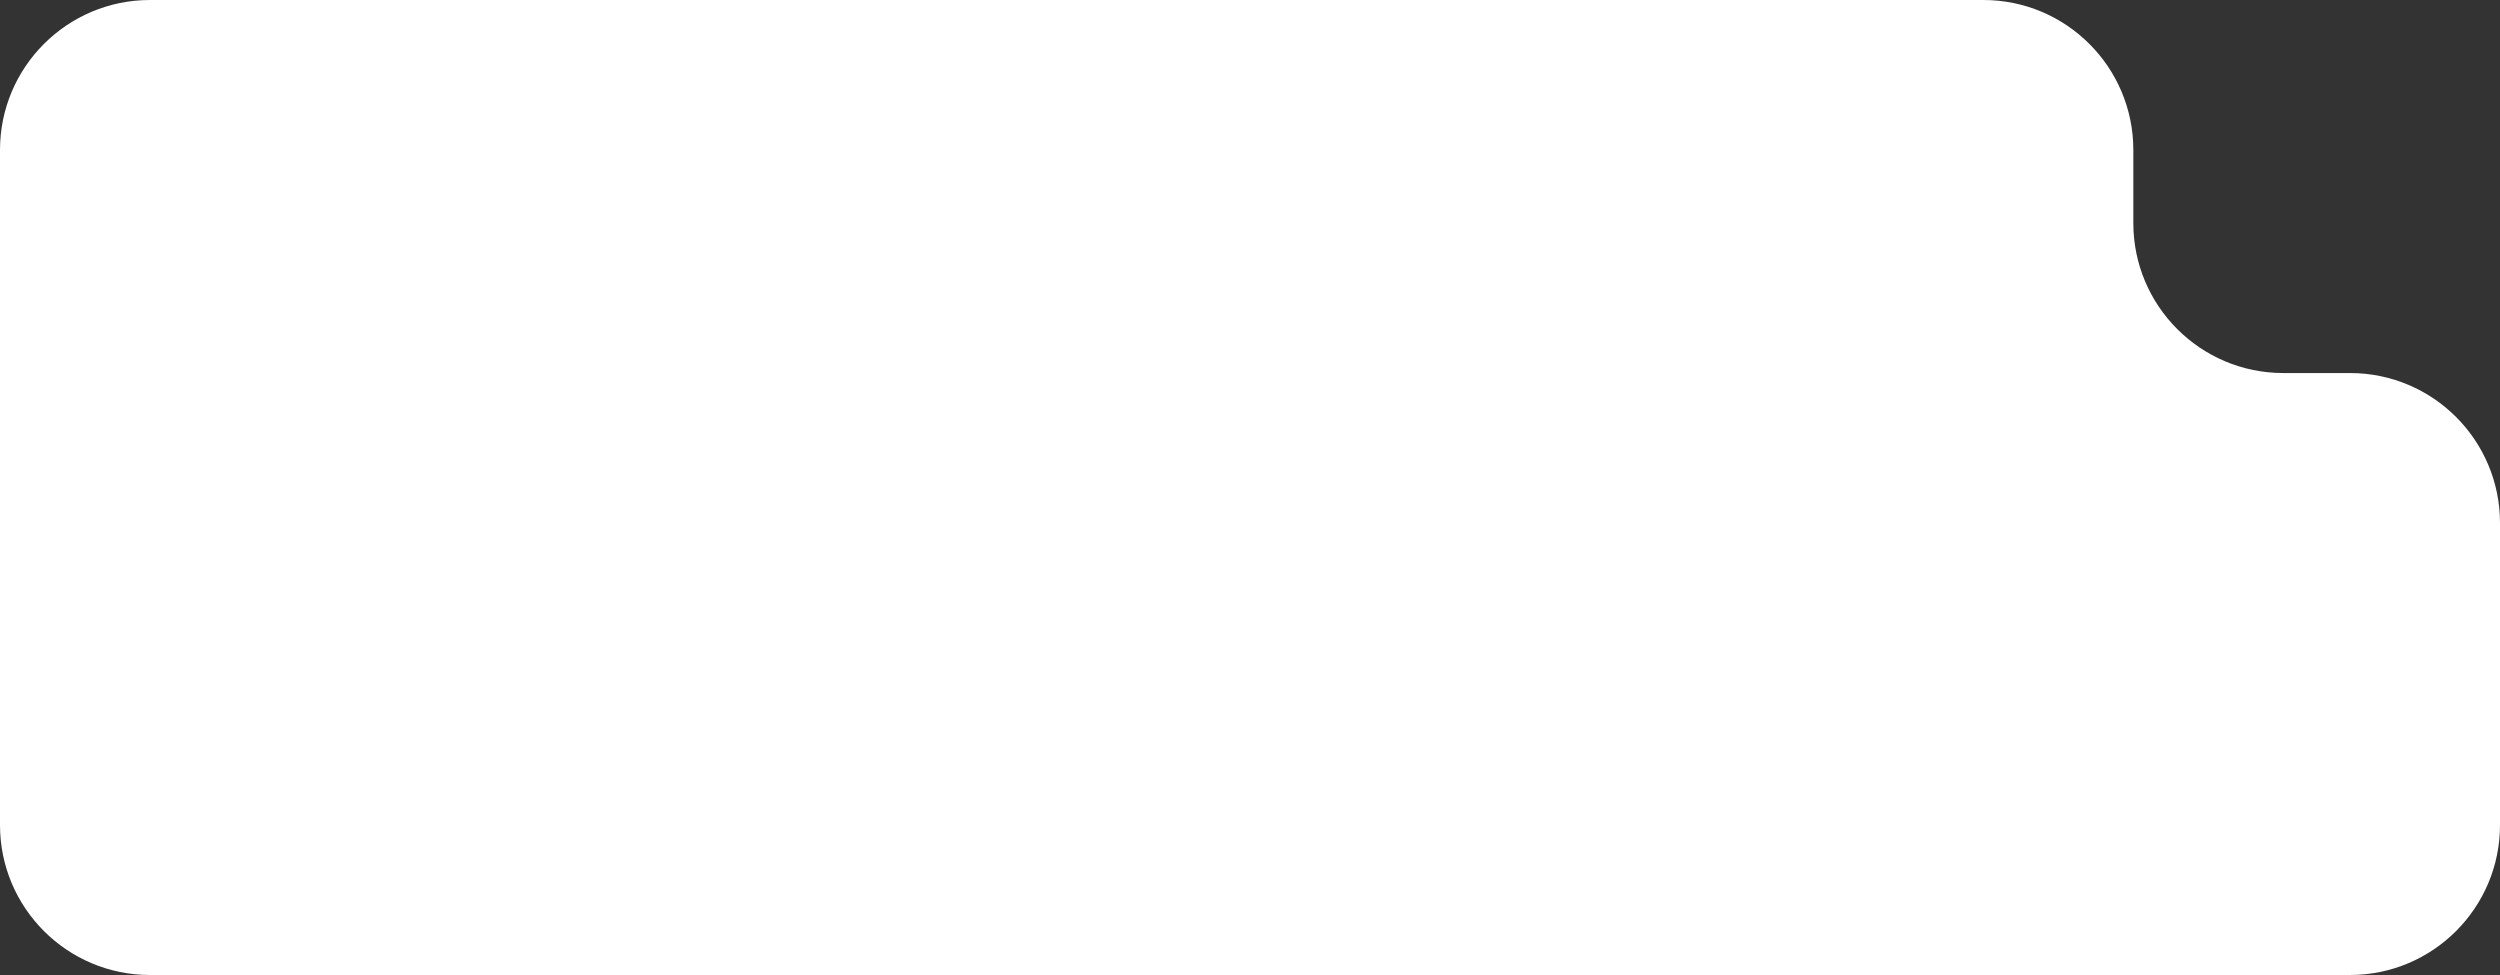
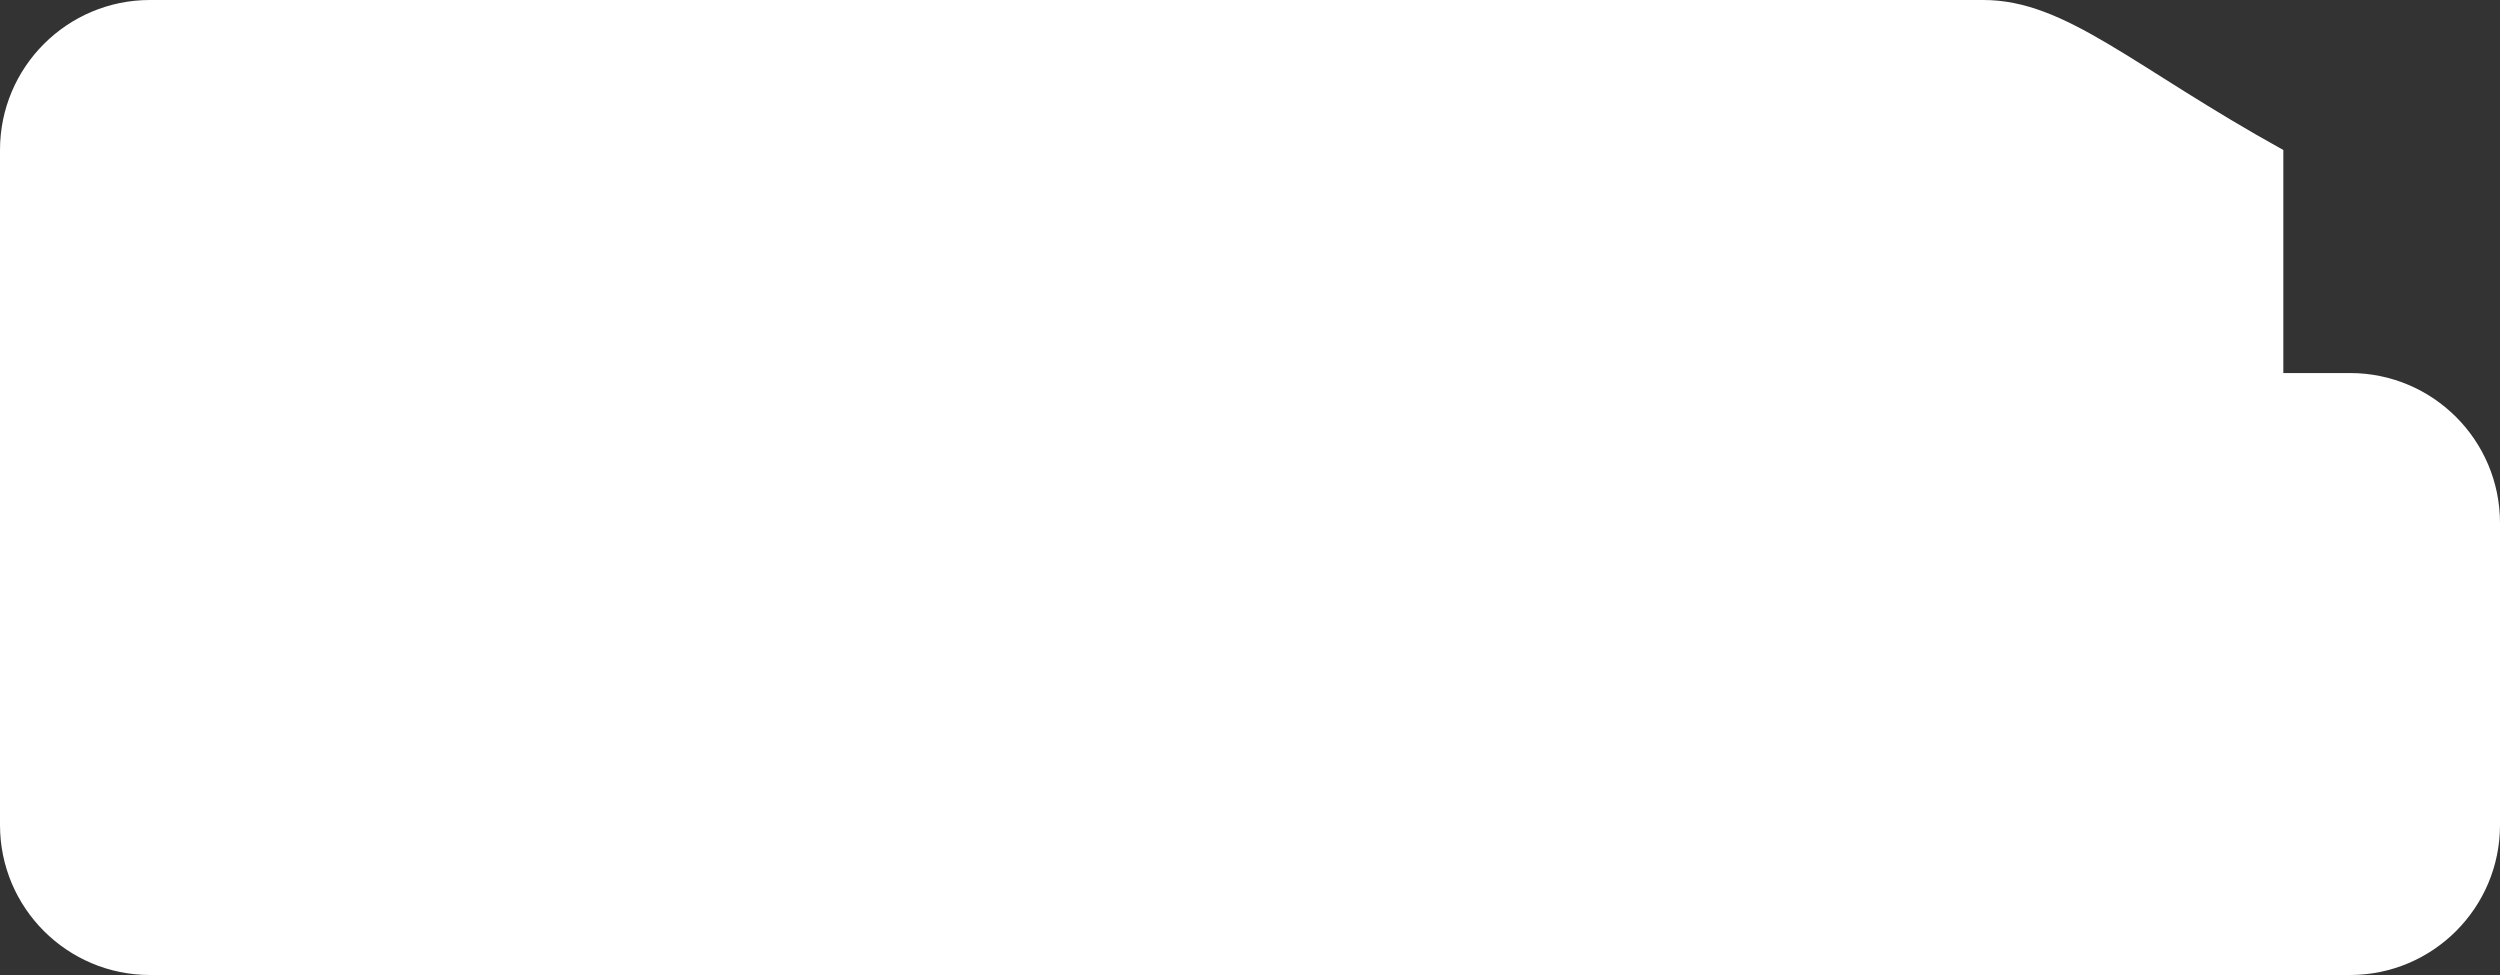
<svg xmlns="http://www.w3.org/2000/svg" width="300" height="117" viewBox="0 0 300 117" fill="none">
  <rect x="0" y="0" width="300" height="117" fill="#333333" stroke="none" />
-   <path fill-rule="evenodd" clip-rule="evenodd" d="M18 0C8.059 0 0 8.059 0 18V99C0 108.941 8.059 117 18 117H282C291.941 117 300 108.941 300 99V62.765C300 52.824 291.941 44.765 282 44.765H274C264.059 44.765 256 36.706 256 26.765V18C256 8.059 247.941 0 238 0H18Z" fill="white" />
+   <path fill-rule="evenodd" clip-rule="evenodd" d="M18 0C8.059 0 0 8.059 0 18V99C0 108.941 8.059 117 18 117H282C291.941 117 300 108.941 300 99V62.765C300 52.824 291.941 44.765 282 44.765H274V18C256 8.059 247.941 0 238 0H18Z" fill="white" />
</svg>